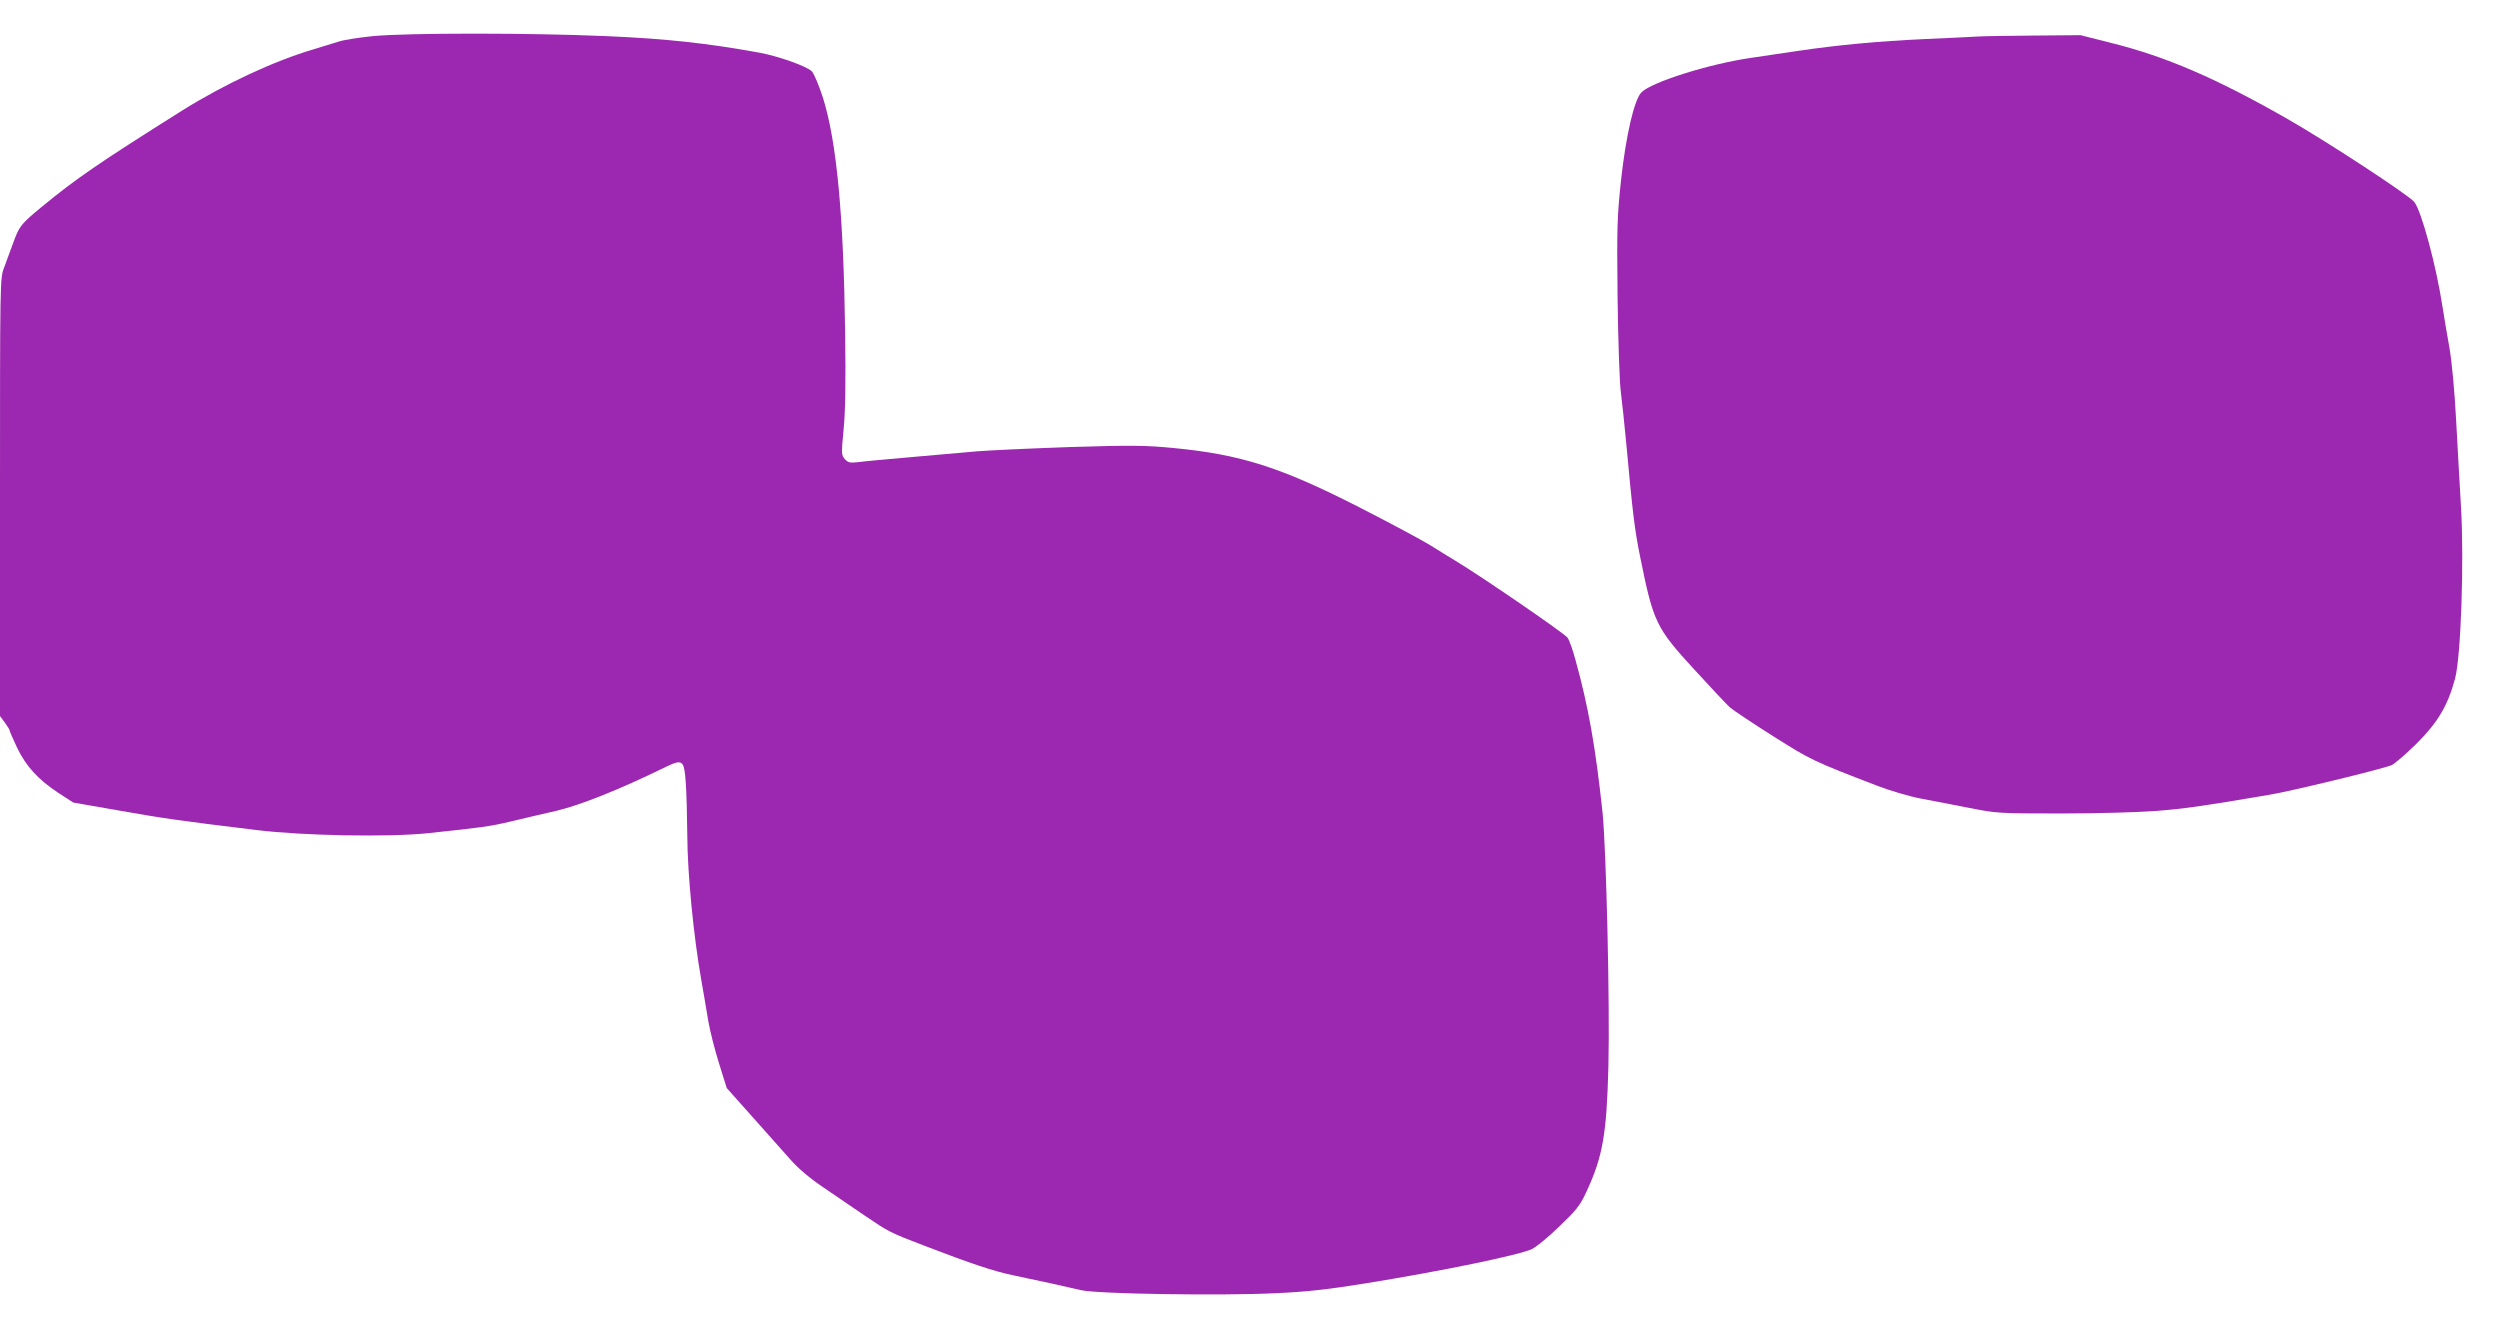
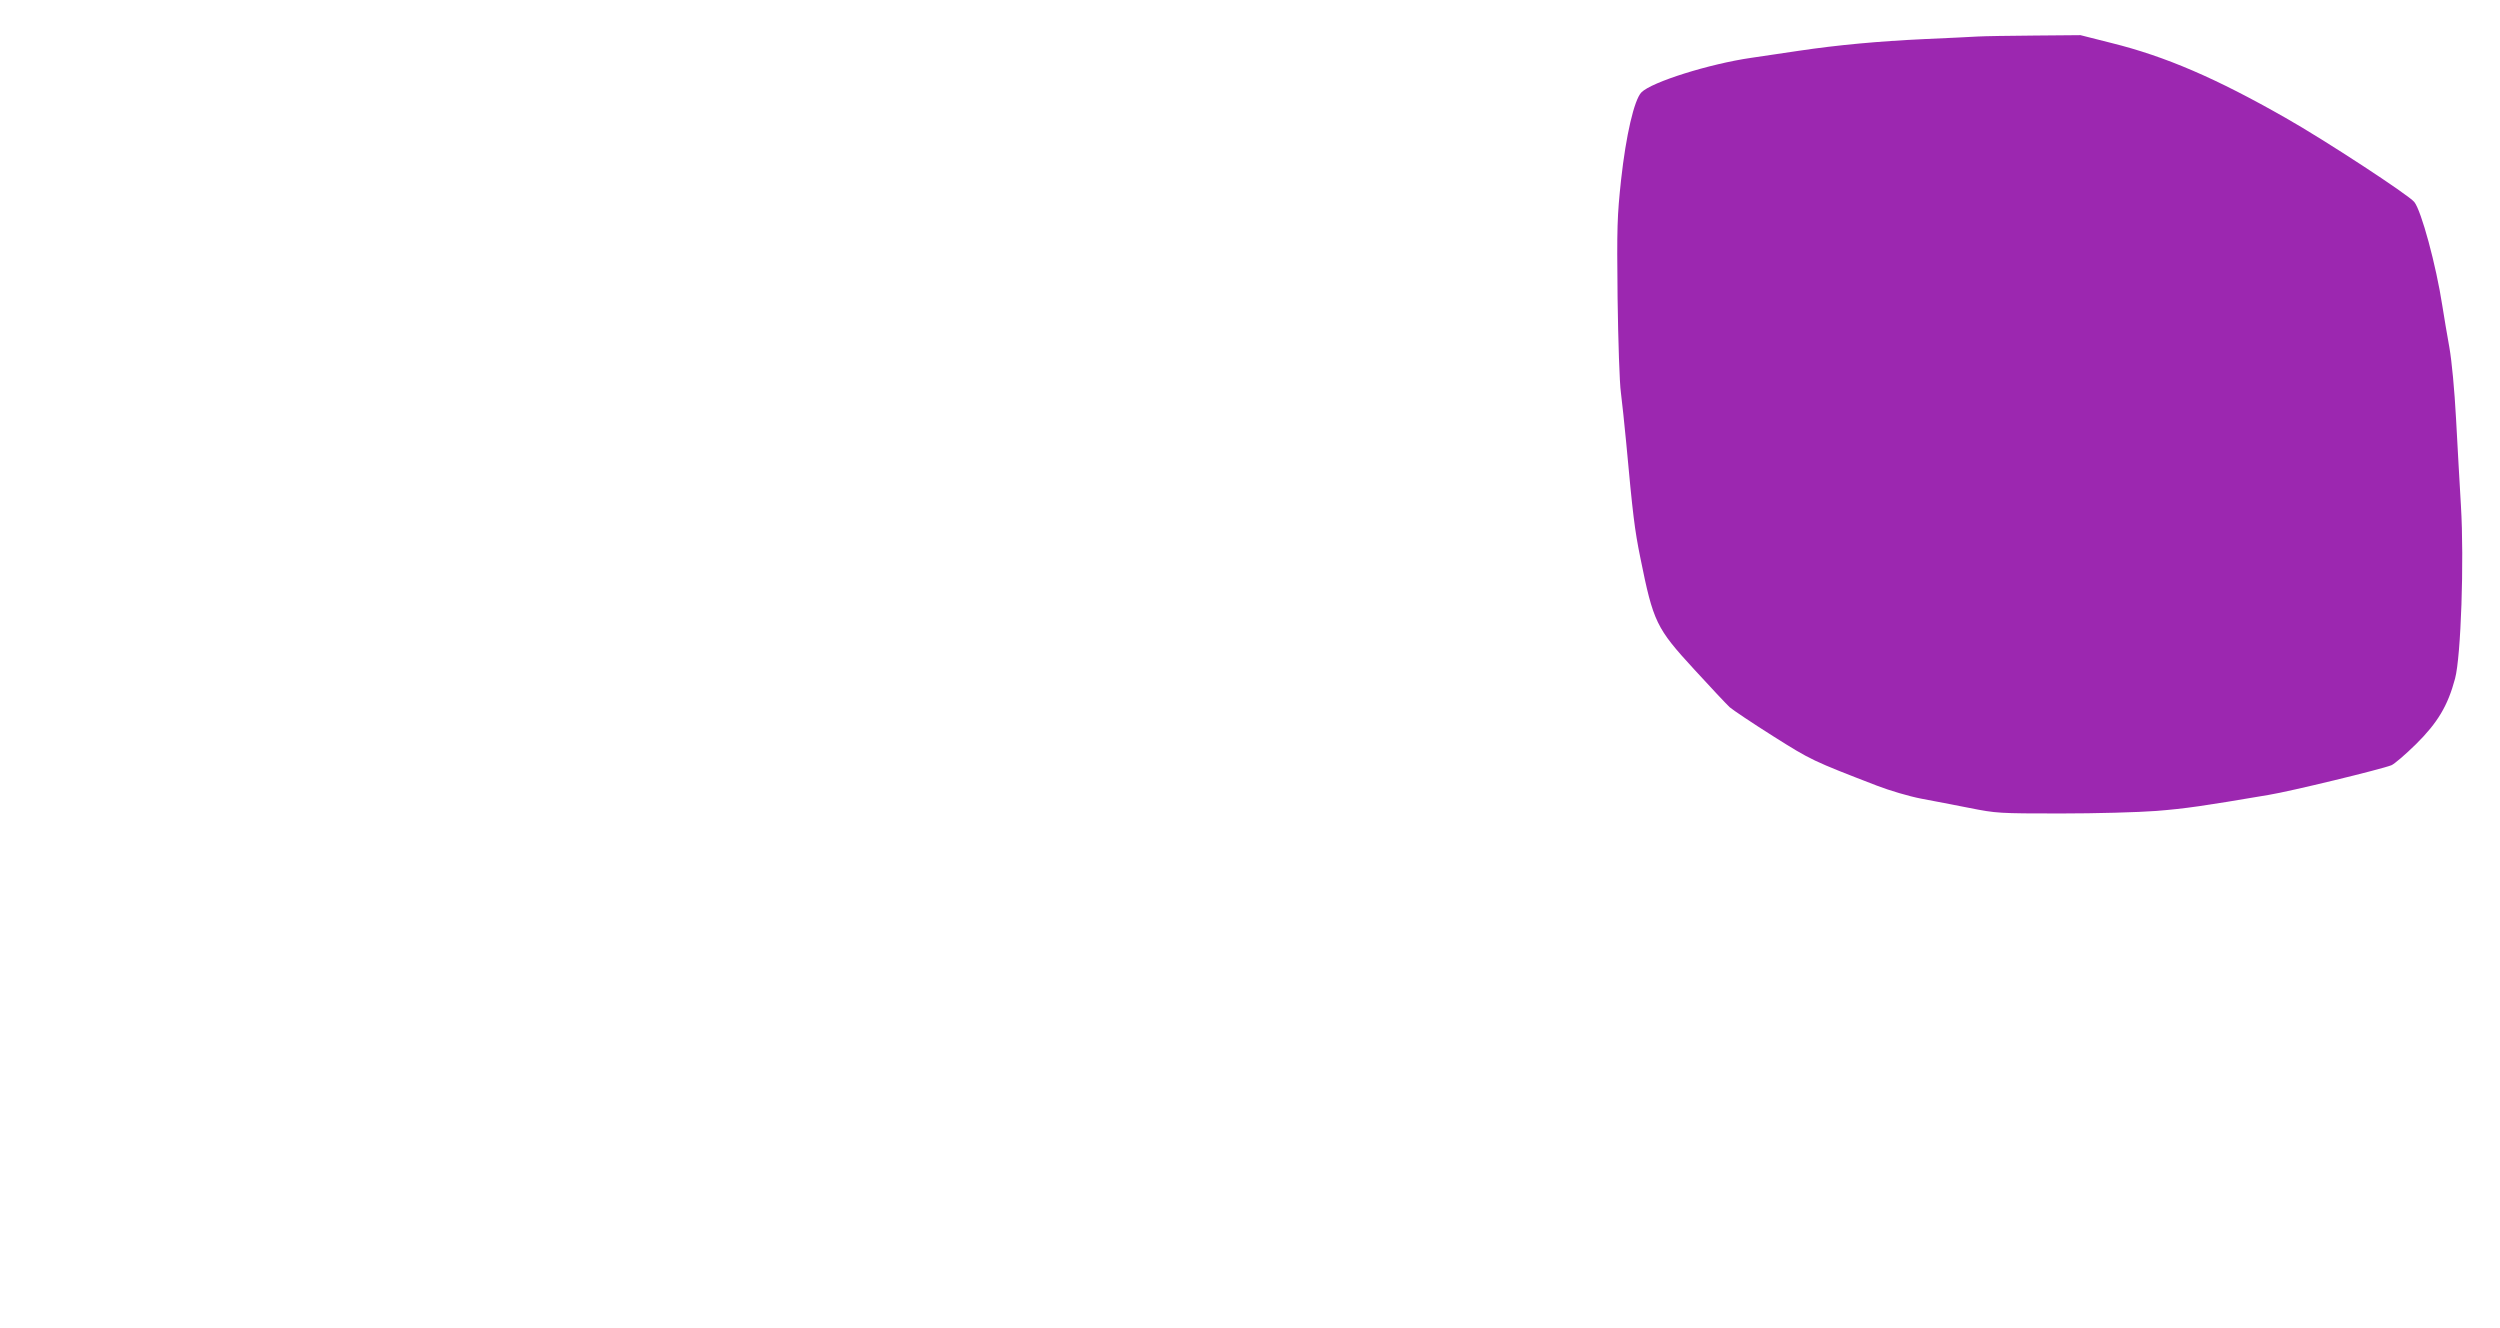
<svg xmlns="http://www.w3.org/2000/svg" version="1.0" width="1280pt" height="680pt" viewBox="0 0 1280 680" preserveAspectRatio="xMidYMid meet">
  <g transform="translate(0,680) scale(0.1,-0.1)" fill="#9c27b0" stroke="none">
-     <path d="M1909 6615 c-70 -7 -148 -19 -175 -28 -27 -8 -83 -25 -124 -38 -207 -61 -460 -179 -679 -316 -426 -268 -541 -347 -716 -491 -109 -90 -116 -99 -148 -187 -14 -38 -35 -95 -46 -125 -21 -54 -21 -62 -21 -1175 l0 -1121 25 -34 c14 -19 25 -37 25 -42 0 -4 17 -42 37 -85 45 -95 108 -164 211 -232 l77 -50 235 -41 c220 -39 301 -51 705 -100 238 -29 674 -37 875 -16 282 30 314 34 425 60 61 15 166 39 235 55 119 28 321 108 556 223 89 43 97 38 105 -78 4 -49 7 -172 8 -274 1 -194 32 -514 72 -740 11 -63 27 -155 35 -205 8 -49 33 -148 55 -218 l40 -128 132 -148 c73 -82 160 -180 194 -218 38 -44 100 -96 165 -140 56 -38 154 -105 217 -148 123 -83 126 -85 301 -152 247 -95 359 -132 460 -153 133 -28 267 -57 347 -76 85 -19 717 -29 998 -15 158 7 271 20 455 50 391 63 789 145 854 176 22 11 85 62 139 115 86 82 106 106 138 175 85 182 105 295 114 645 8 317 -11 1113 -30 1300 -36 336 -72 541 -139 783 -13 48 -31 99 -40 112 -13 20 -444 316 -576 395 -25 15 -82 50 -128 79 -46 28 -210 116 -365 195 -400 204 -605 269 -947 302 -145 14 -211 15 -535 5 -203 -7 -417 -17 -475 -22 -58 -5 -206 -18 -330 -29 -124 -11 -247 -22 -275 -26 -43 -5 -53 -3 -69 15 -18 20 -19 27 -7 149 9 89 12 240 8 502 -8 601 -43 973 -113 1198 -20 62 -45 123 -57 136 -23 26 -171 78 -267 96 -270 49 -481 72 -785 85 -389 17 -1022 17 -1196 0z" />
    <path d="M10125 6613 c-33 -2 -154 -8 -270 -13 -235 -11 -444 -30 -645 -60 -74 -11 -184 -27 -243 -36 -215 -31 -511 -124 -563 -177 -37 -38 -79 -220 -104 -447 -20 -187 -22 -240 -18 -605 3 -220 10 -438 17 -485 6 -47 18 -161 27 -255 34 -370 43 -446 73 -593 66 -327 81 -358 274 -568 85 -93 168 -181 183 -195 16 -14 116 -81 222 -148 195 -123 201 -126 533 -254 65 -25 163 -54 225 -66 60 -11 172 -33 249 -48 136 -27 149 -28 465 -28 181 0 398 6 490 13 150 12 239 25 575 82 111 18 576 131 629 152 15 6 72 55 126 108 111 110 163 197 200 336 30 112 47 604 30 884 -6 107 -18 308 -25 445 -8 150 -22 296 -34 365 -11 63 -28 159 -36 213 -32 209 -108 489 -144 533 -29 36 -460 318 -658 430 -356 203 -615 315 -893 384 l-158 40 -234 -2 c-128 -1 -260 -3 -293 -5z" />
  </g>
</svg>